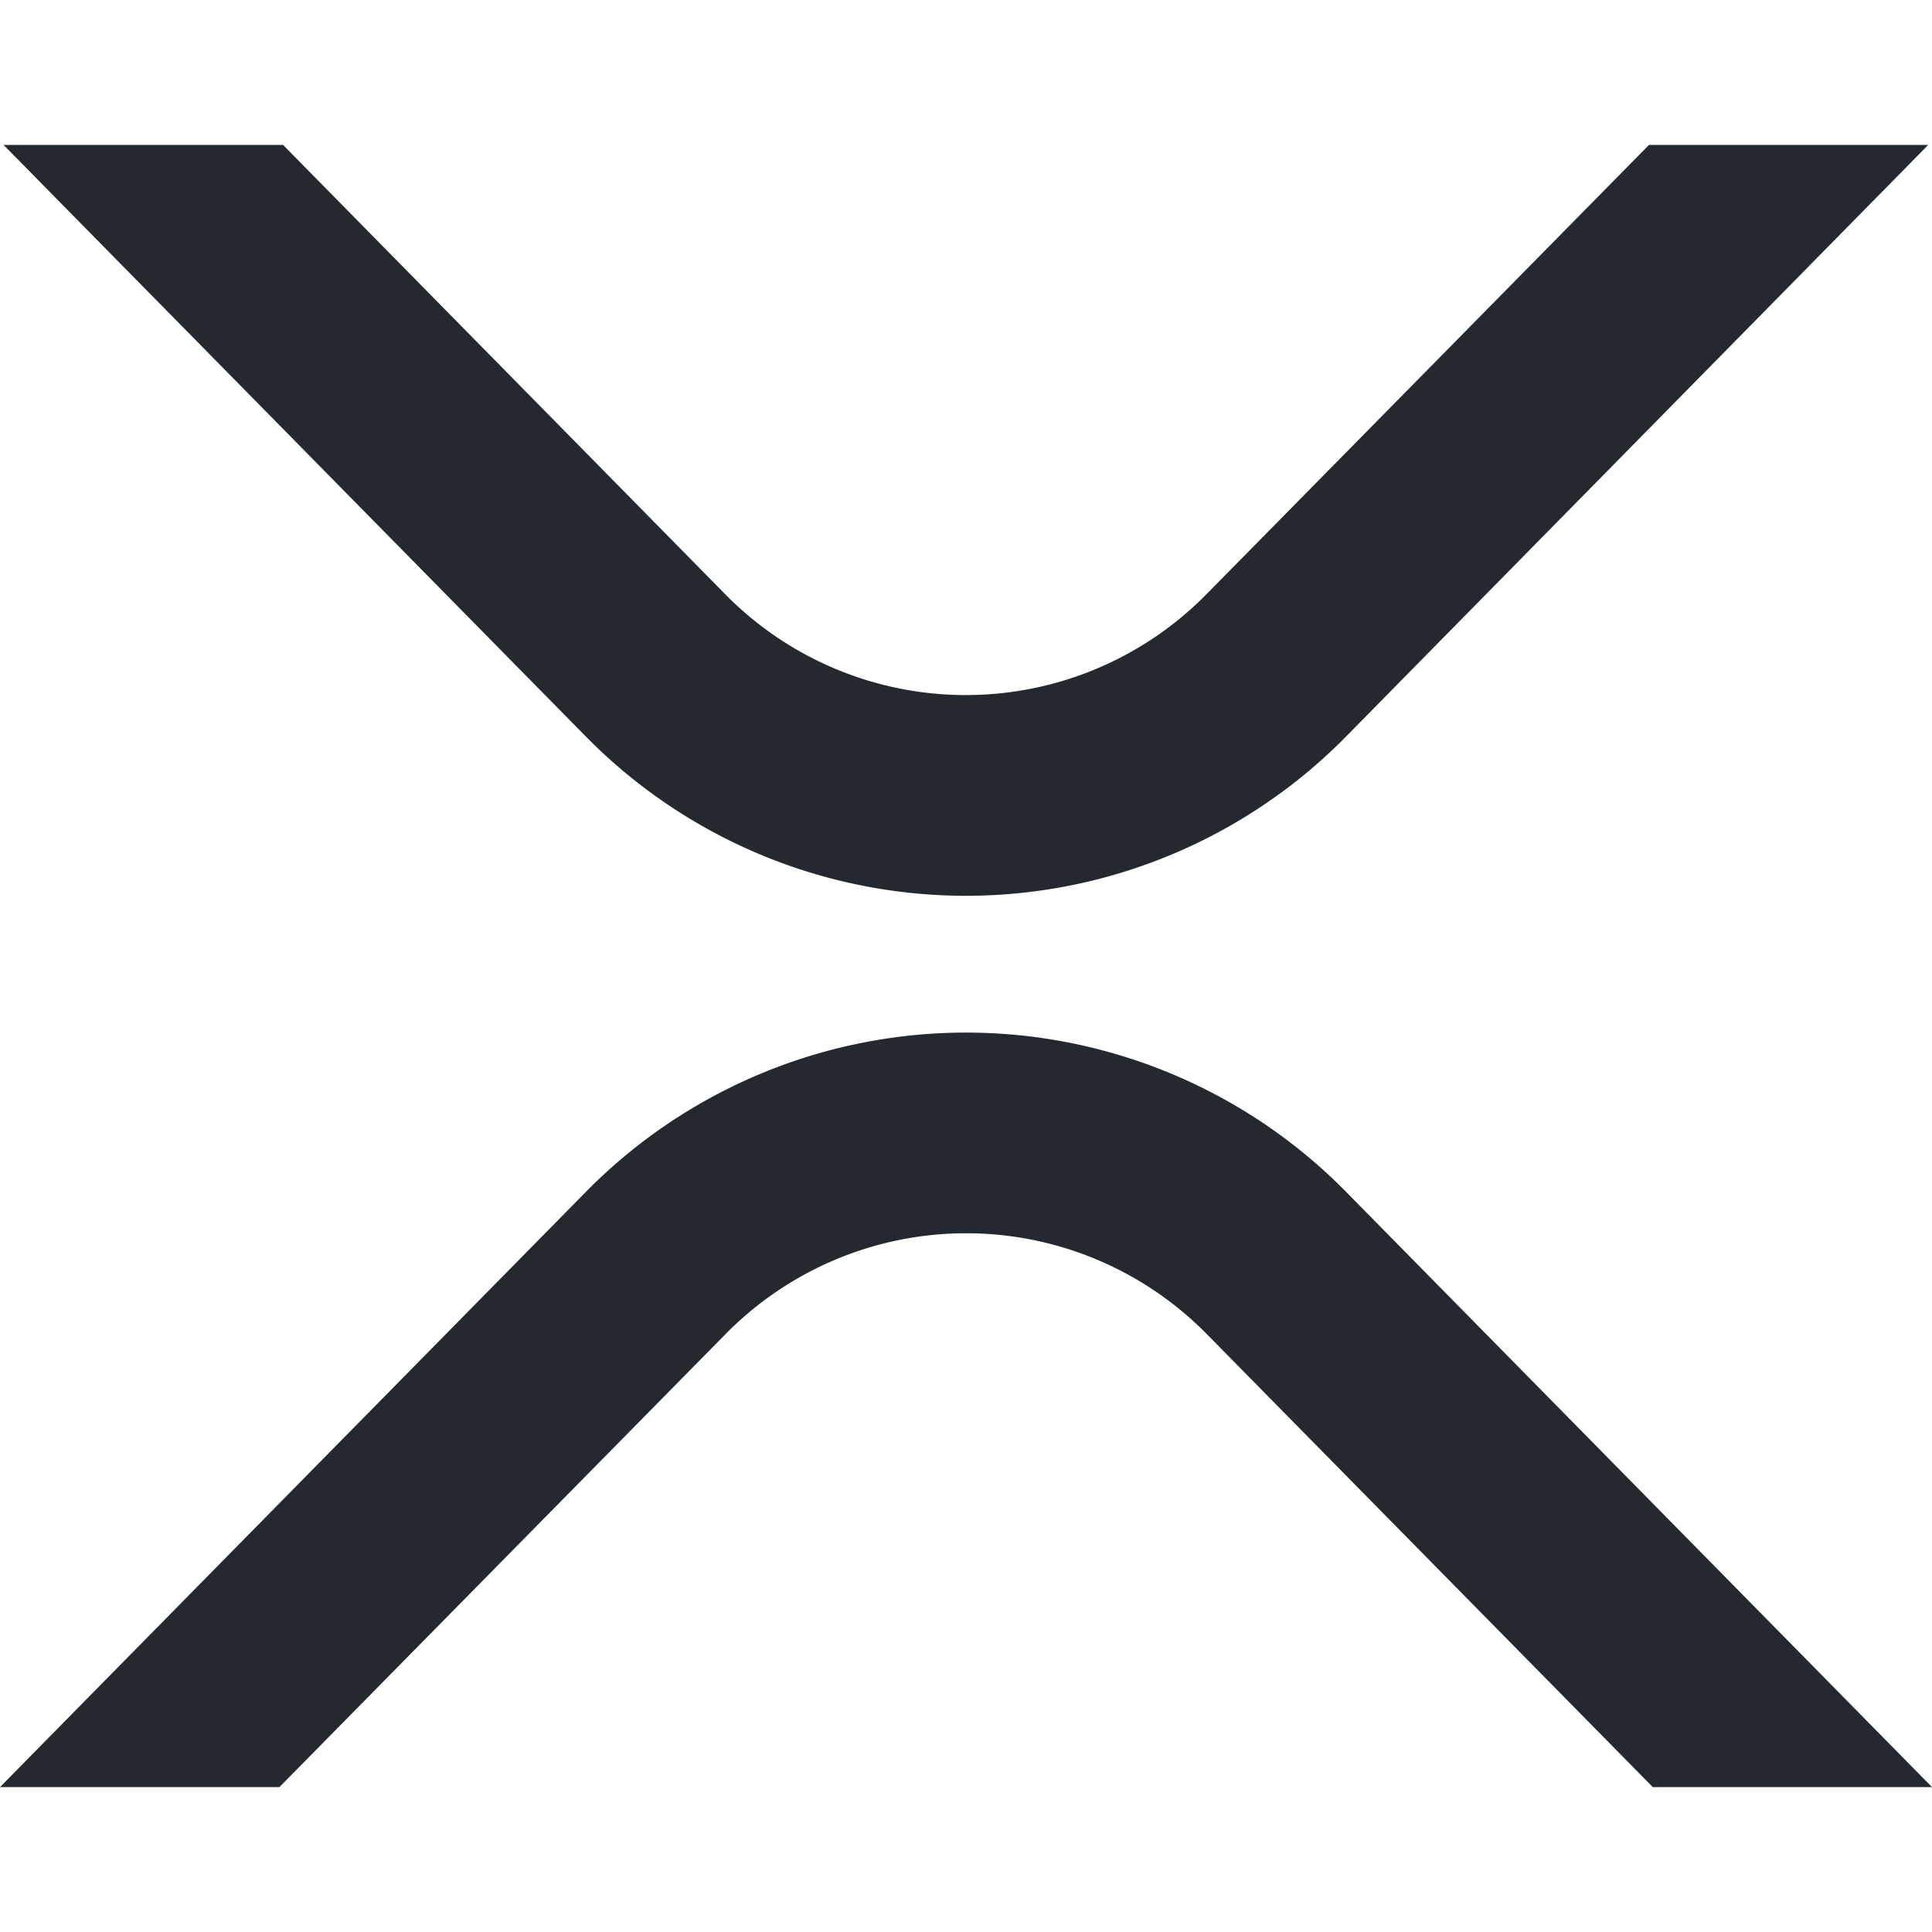
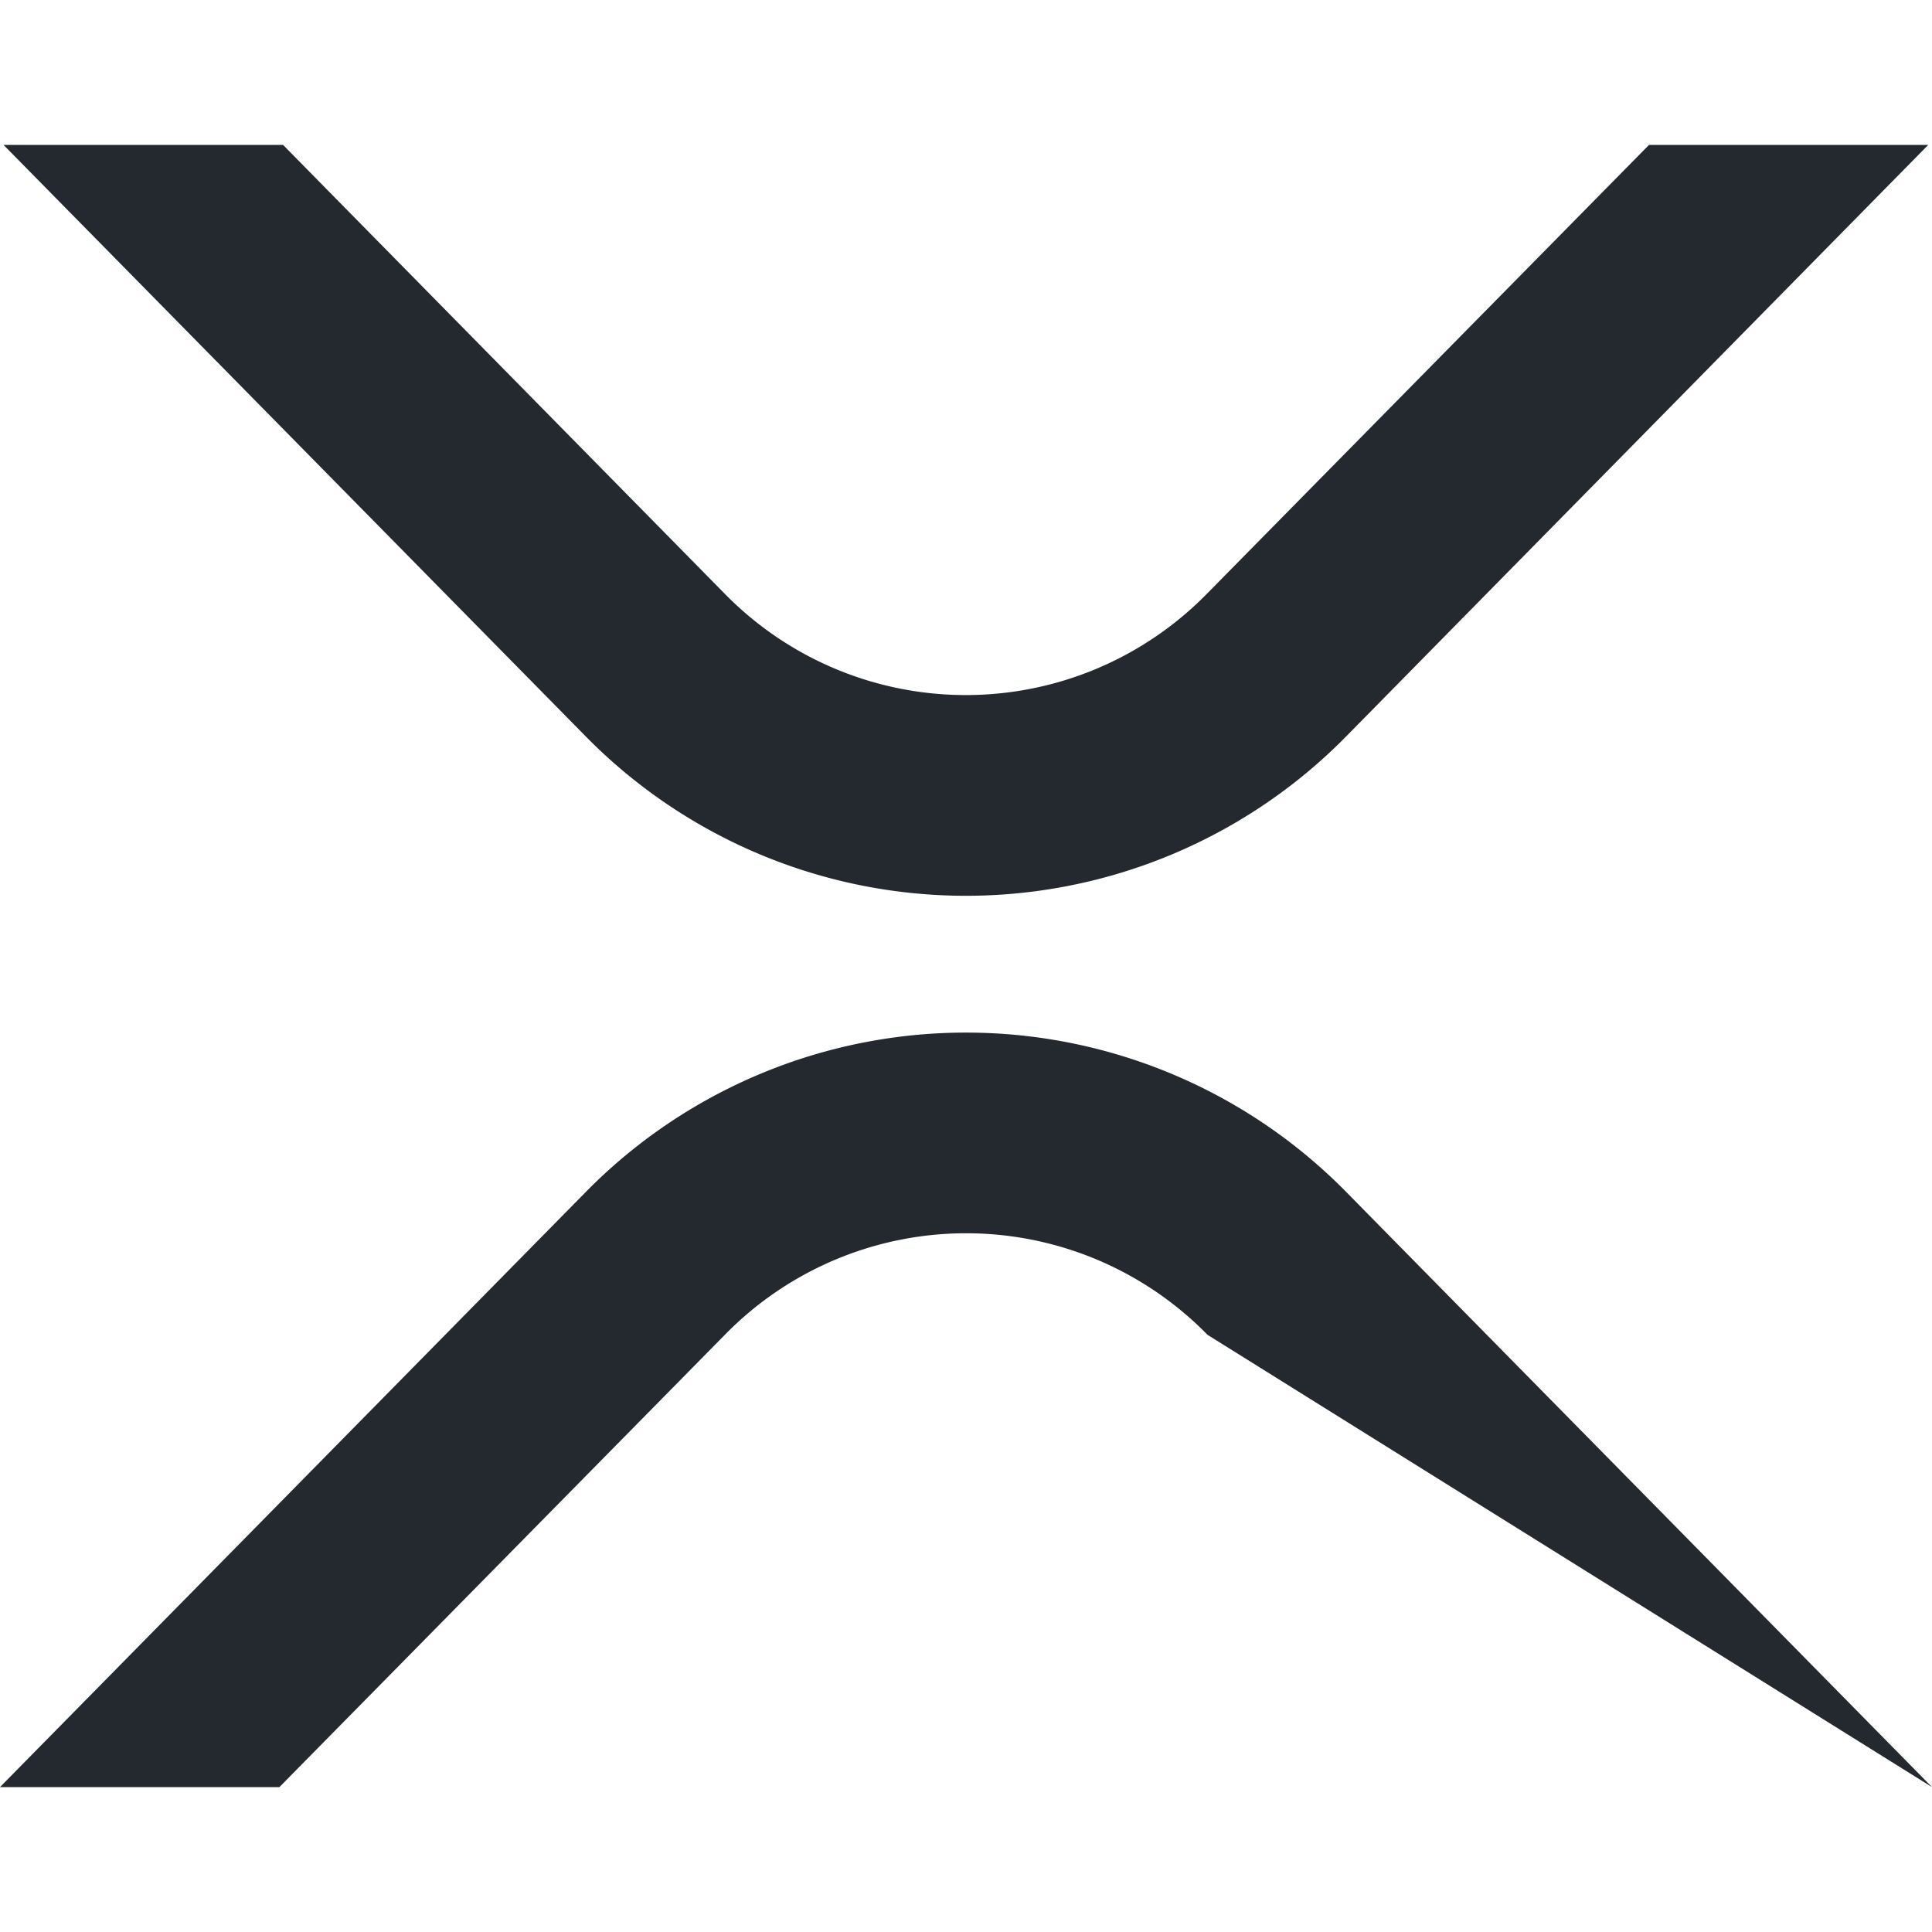
<svg xmlns="http://www.w3.org/2000/svg" width="40" height="40">
-   <path fill="#23292F" d="M34.14 3h5.782L27.89 15.227a11.039 11.039 0 0 1-15.782 0L.073 3H5.86L15 12.288a6.988 6.988 0 0 0 9.993 0L34.141 3ZM5.786 37H0l12.11-12.303a11.039 11.039 0 0 1 15.78 0L40 37h-5.781L25 27.636a6.988 6.988 0 0 0-9.993 0L5.785 37Z" />
+   <path fill="#23292F" d="M34.14 3h5.782L27.89 15.227a11.039 11.039 0 0 1-15.782 0L.073 3H5.86L15 12.288a6.988 6.988 0 0 0 9.993 0L34.141 3ZM5.786 37H0l12.11-12.303a11.039 11.039 0 0 1 15.78 0L40 37L25 27.636a6.988 6.988 0 0 0-9.993 0L5.785 37Z" />
</svg>